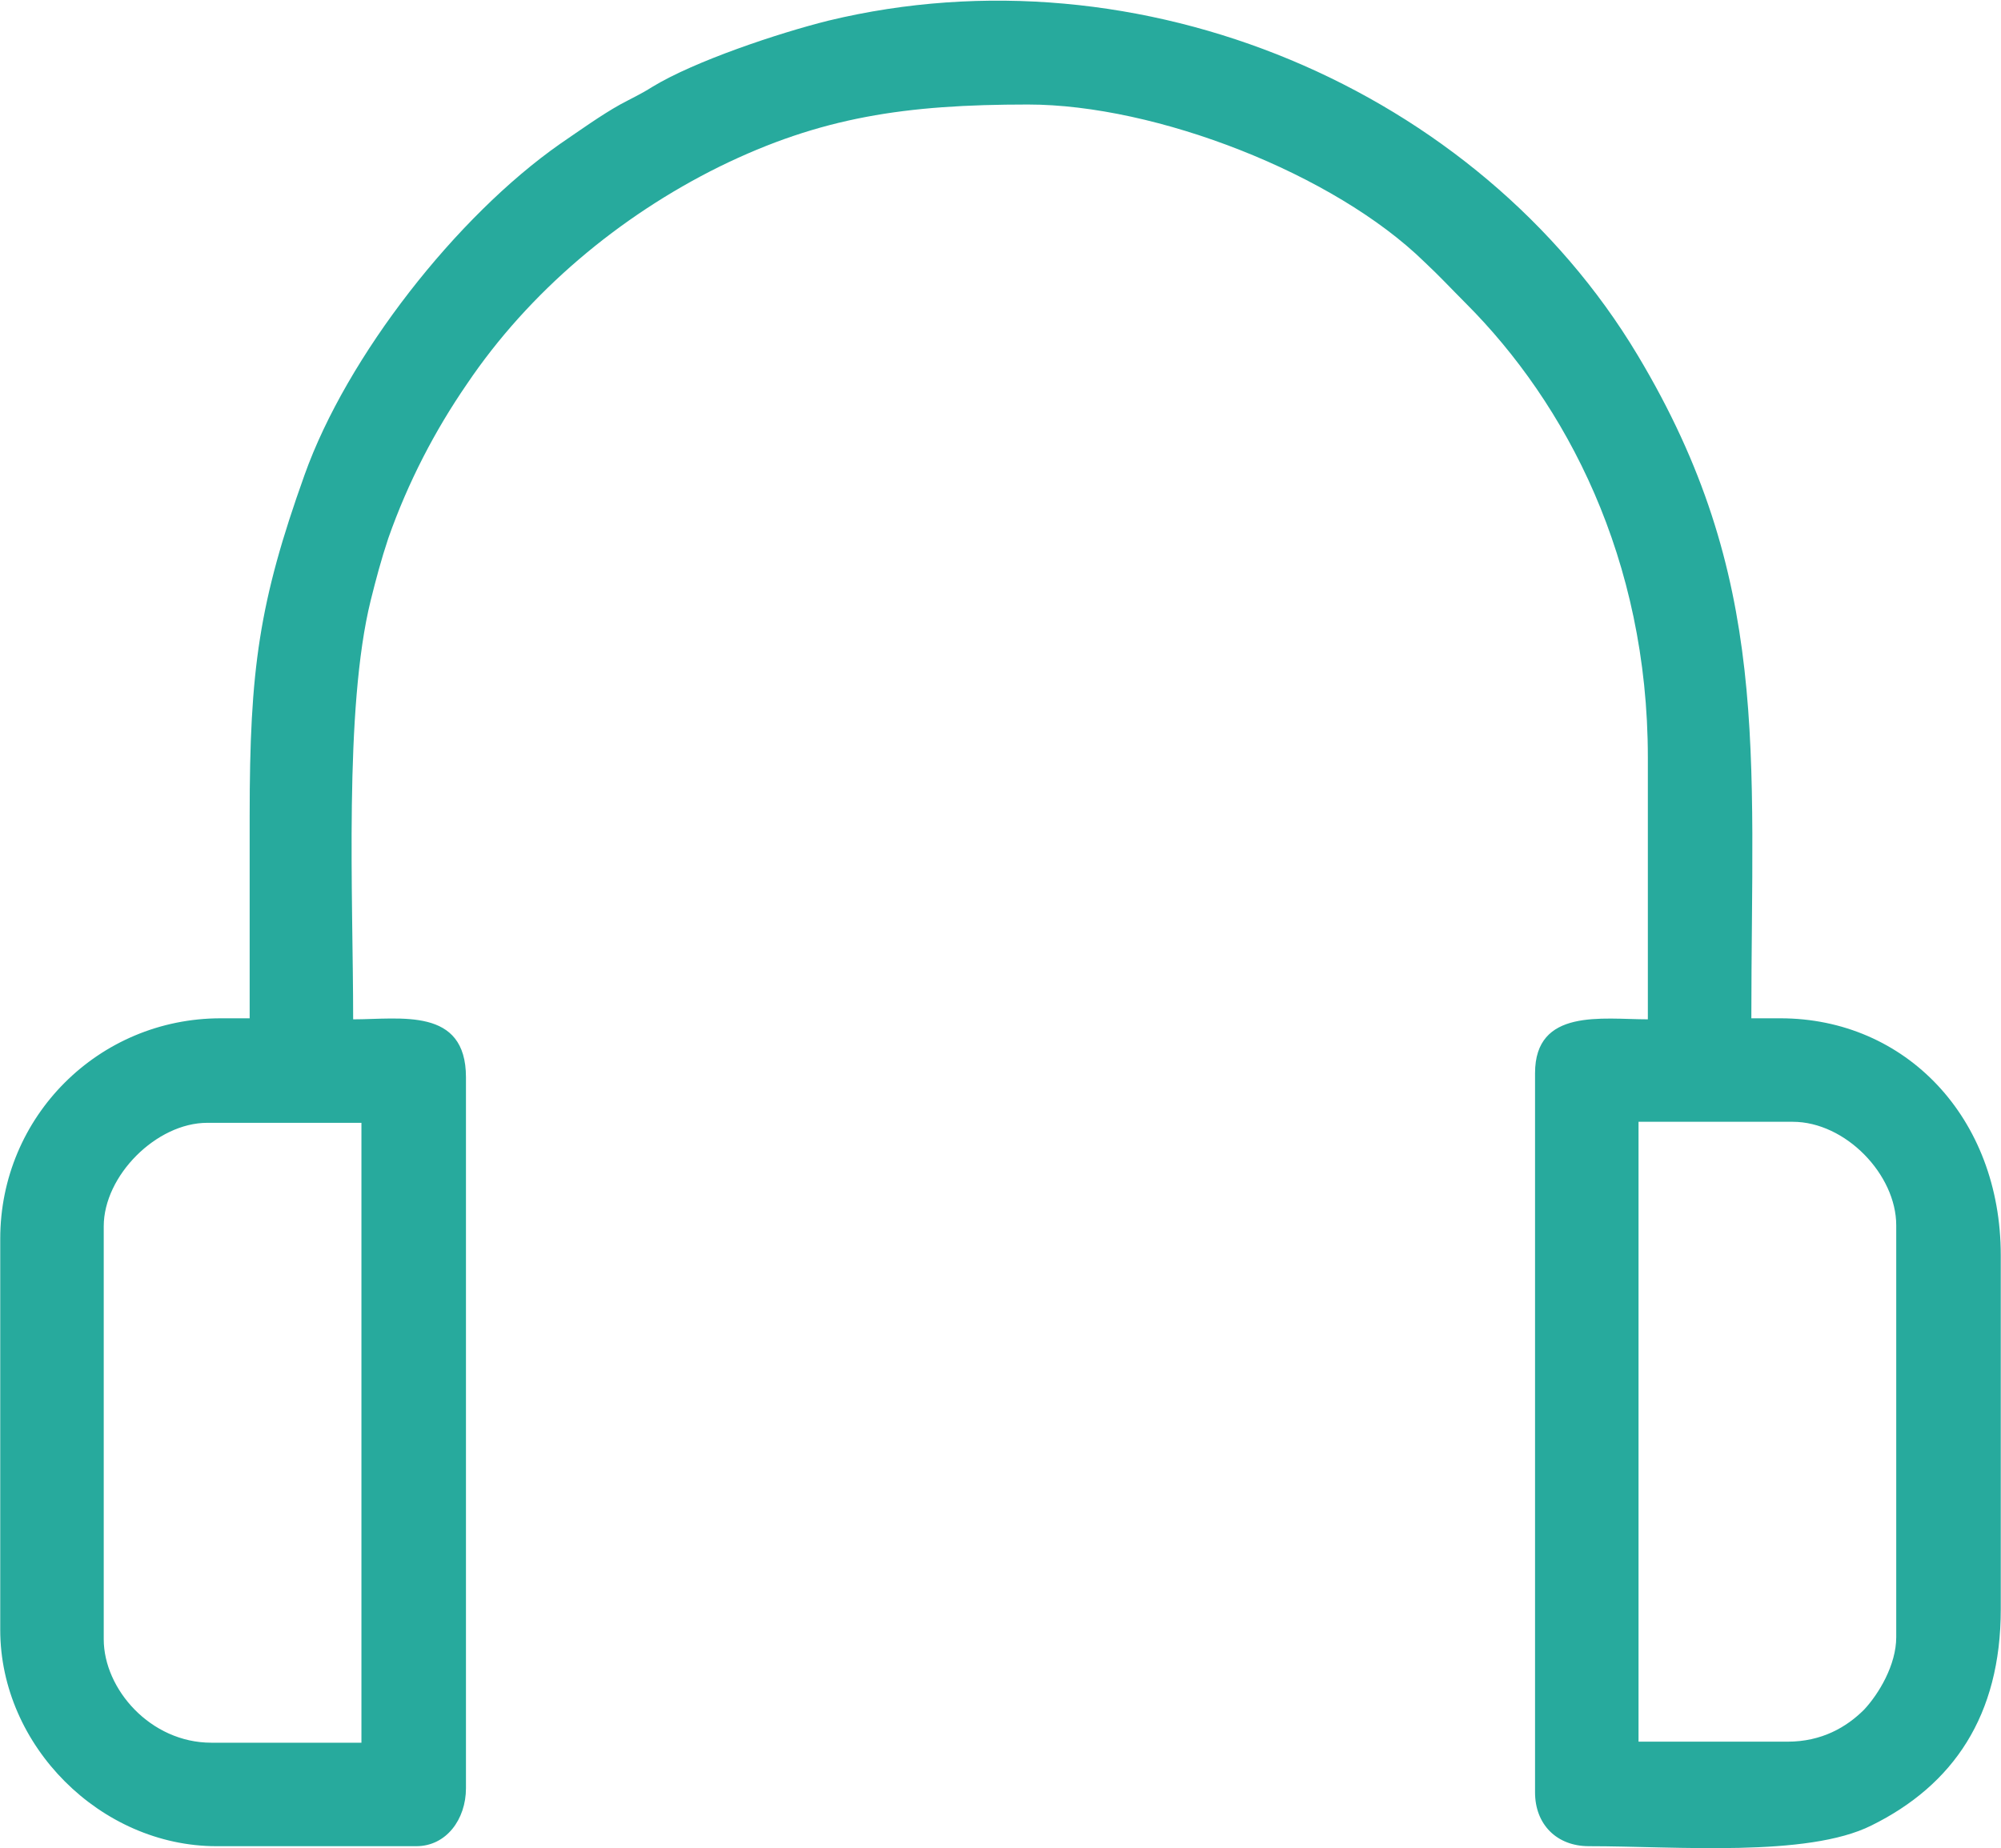
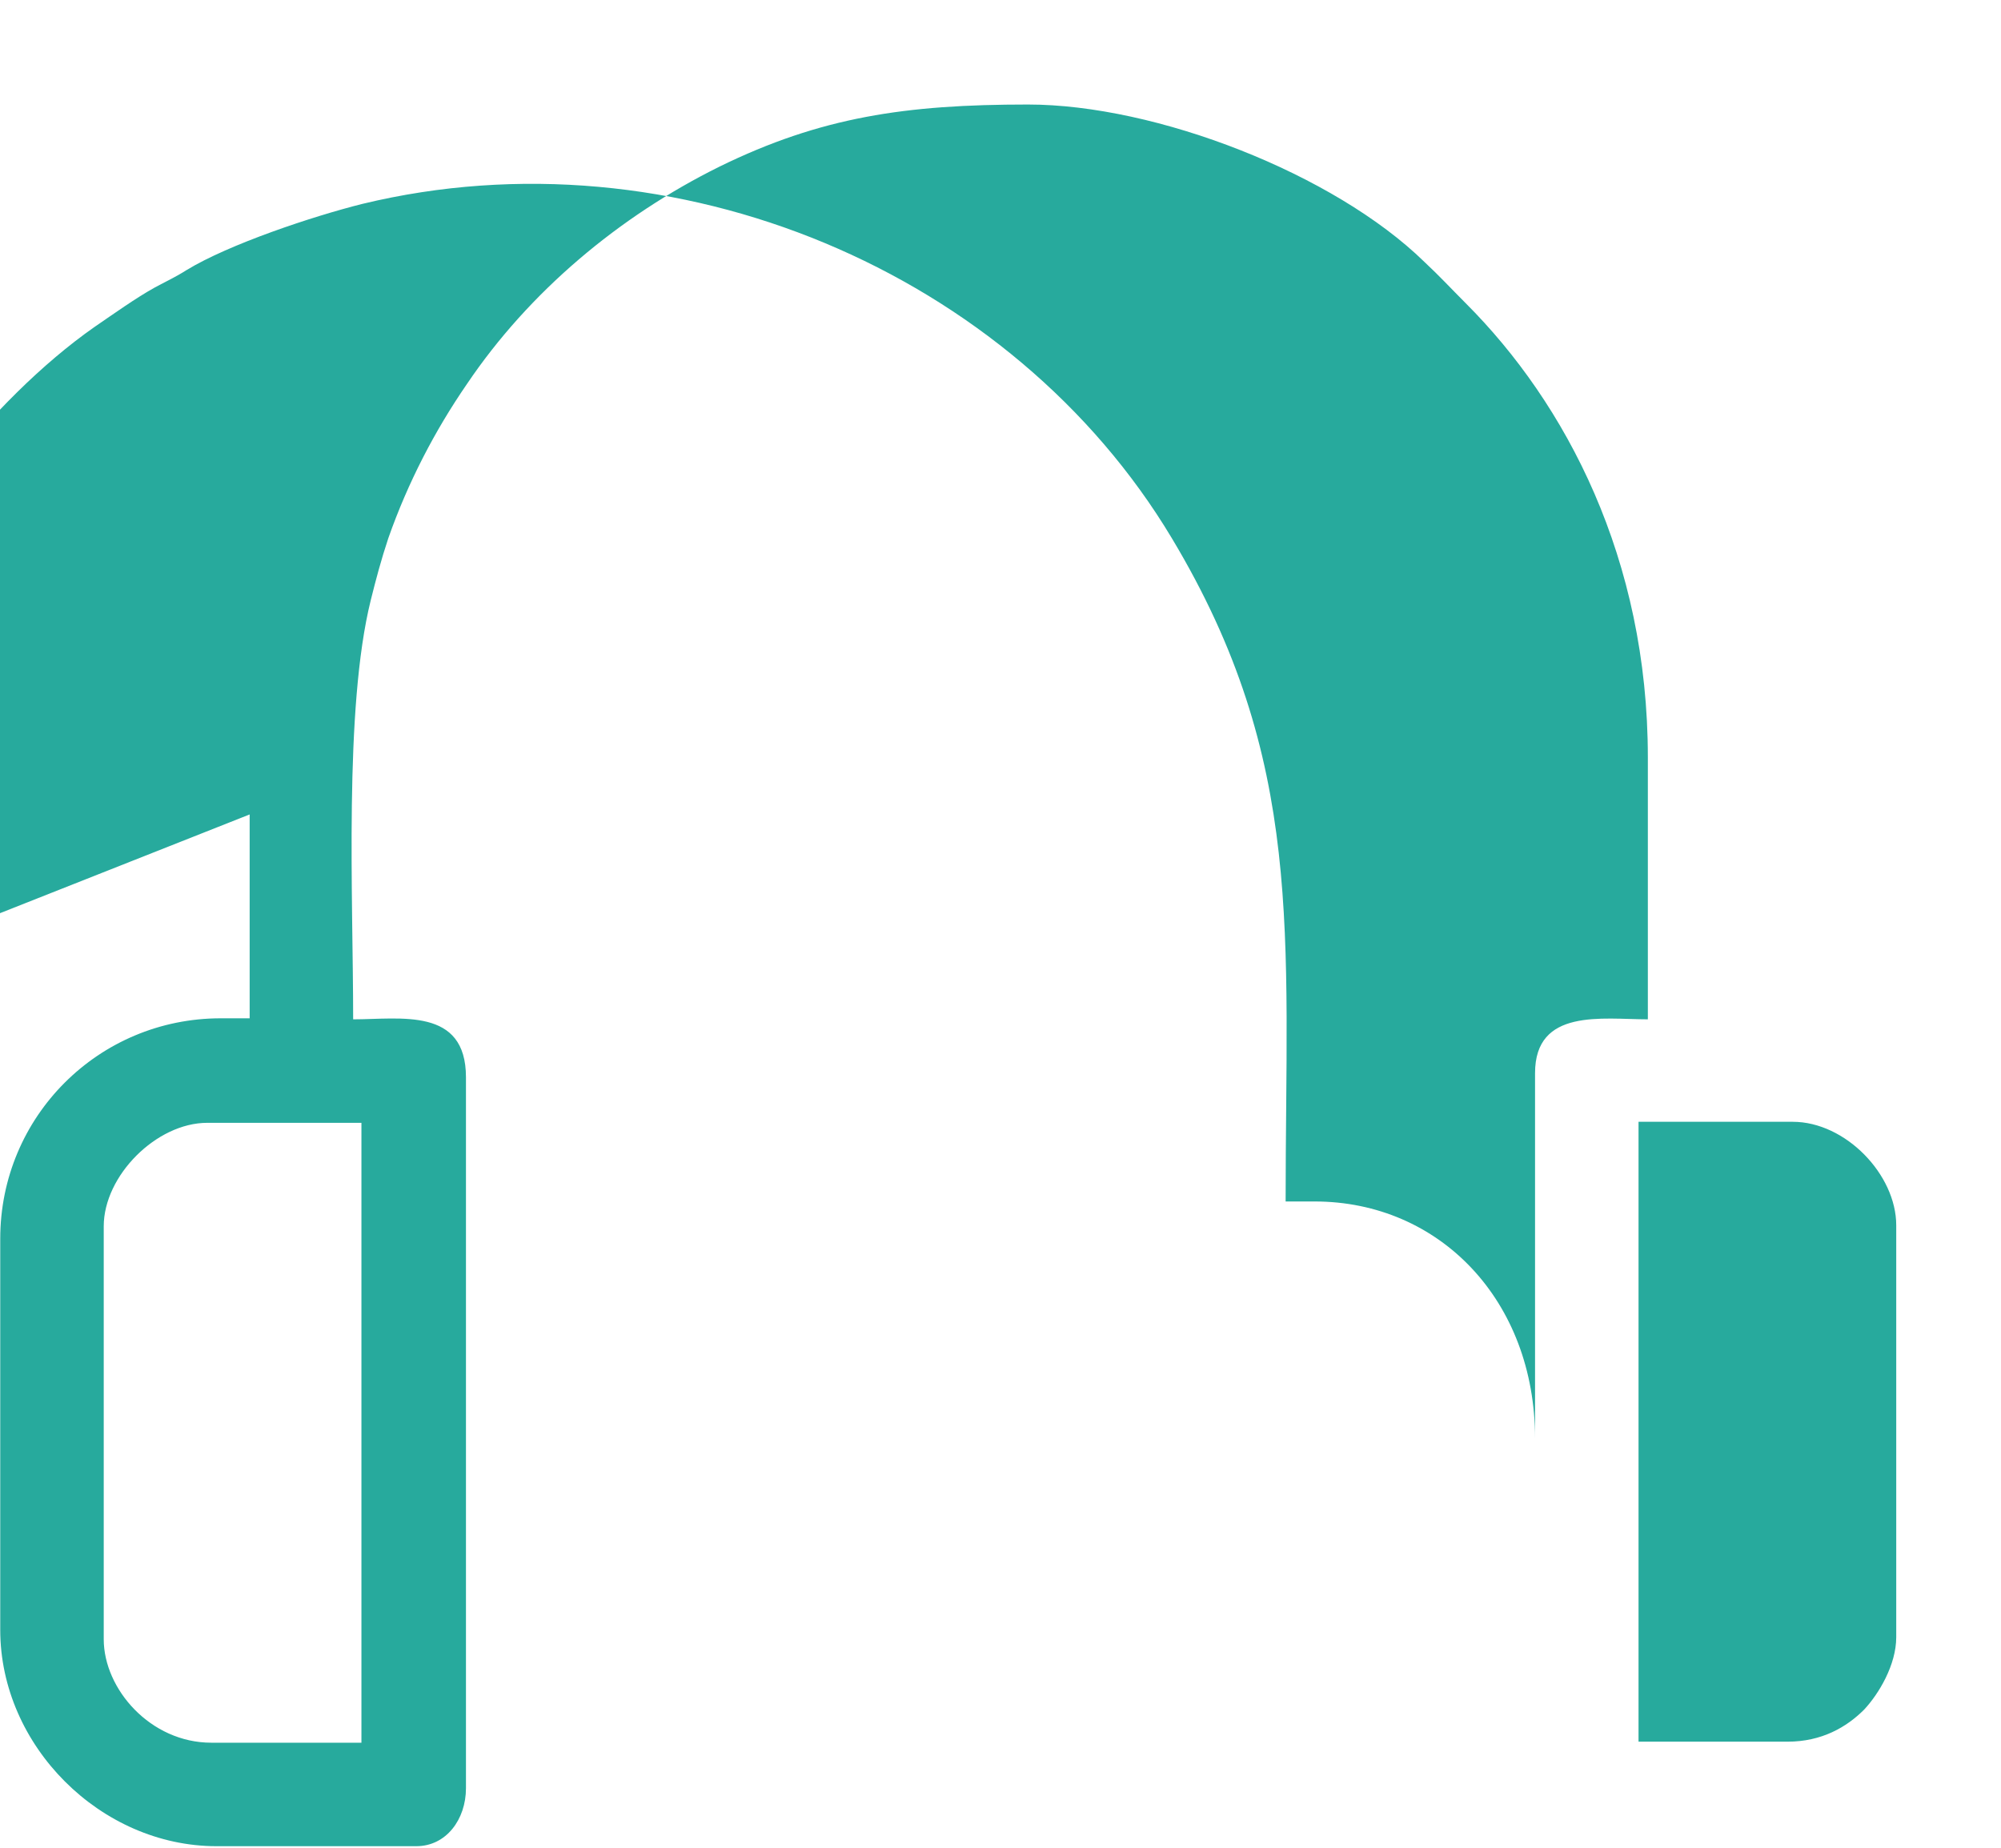
<svg xmlns="http://www.w3.org/2000/svg" xml:space="preserve" width="11.748mm" height="10.852mm" version="1.1" style="shape-rendering:geometricPrecision; text-rendering:geometricPrecision; image-rendering:optimizeQuality; fill-rule:evenodd; clip-rule:evenodd" viewBox="0 0 19.33 17.86">
  <defs>
    <style type="text/css">
   
    .fil0 {fill:#27AA9D}
   
  </style>
  </defs>
  <g id="Camada_x0020_1">
-     <path class="fil0" d="M17.28 16.83l-1.45 0 0 -5.99 1.49 0c0.51,0 1,0.51 1,1l0 3.98c0,0.27 -0.17,0.55 -0.31,0.7 -0.17,0.17 -0.41,0.31 -0.74,0.31zm-16.28 -1l0 -3.98c0,-0.49 0.51,-1 1,-1l1.49 0 0 5.99 -1.45 0c-0.59,0 -1.04,-0.52 -1.04,-1zm1.41 -7.96l0 1.97 -0.28 0c-1.18,0 -2.13,0.95 -2.13,2.13l0 3.78c0,1.12 0.97,2.09 2.09,2.09l1.93 0c0.29,0 0.48,-0.26 0.48,-0.56l0 -6.87c0,-0.68 -0.63,-0.56 -1.09,-0.56 0,-1.18 -0.09,-3 0.17,-4.05 0.05,-0.2 0.1,-0.39 0.17,-0.6 0.19,-0.54 0.45,-1.04 0.76,-1.49 0.6,-0.89 1.47,-1.62 2.44,-2.1 0.98,-0.48 1.8,-0.6 2.98,-0.6 1.24,0 2.96,0.67 3.83,1.52 0.15,0.14 0.26,0.26 0.4,0.4 0.97,0.97 1.76,2.47 1.76,4.39l0 2.53c-0.44,0 -1.09,-0.11 -1.09,0.52l0 6.95c0,0.31 0.21,0.52 0.52,0.52 0.85,0 2.11,0.11 2.73,-0.2 0.79,-0.39 1.25,-1.06 1.25,-2.09l0 -3.42c0,-1.33 -0.92,-2.29 -2.13,-2.29l-0.28 0c0,-2.58 0.19,-4.26 -1.1,-6.41 -1.54,-2.57 -4.8,-3.96 -7.82,-3.23 -0.48,0.12 -1.29,0.39 -1.7,0.64 -0.11,0.07 -0.2,0.11 -0.31,0.17 -0.18,0.1 -0.39,0.25 -0.58,0.38 -1,0.7 -2.06,2.05 -2.47,3.2 -0.44,1.23 -0.53,1.88 -0.53,3.29z" />
+     <path class="fil0" d="M17.28 16.83l-1.45 0 0 -5.99 1.49 0c0.51,0 1,0.51 1,1l0 3.98c0,0.27 -0.17,0.55 -0.31,0.7 -0.17,0.17 -0.41,0.31 -0.74,0.31zm-16.28 -1l0 -3.98c0,-0.49 0.51,-1 1,-1l1.49 0 0 5.99 -1.45 0c-0.59,0 -1.04,-0.52 -1.04,-1zm1.41 -7.96l0 1.97 -0.28 0c-1.18,0 -2.13,0.95 -2.13,2.13l0 3.78c0,1.12 0.97,2.09 2.09,2.09l1.93 0c0.29,0 0.48,-0.26 0.48,-0.56l0 -6.87c0,-0.68 -0.63,-0.56 -1.09,-0.56 0,-1.18 -0.09,-3 0.17,-4.05 0.05,-0.2 0.1,-0.39 0.17,-0.6 0.19,-0.54 0.45,-1.04 0.76,-1.49 0.6,-0.89 1.47,-1.62 2.44,-2.1 0.98,-0.48 1.8,-0.6 2.98,-0.6 1.24,0 2.96,0.67 3.83,1.52 0.15,0.14 0.26,0.26 0.4,0.4 0.97,0.97 1.76,2.47 1.76,4.39l0 2.53c-0.44,0 -1.09,-0.11 -1.09,0.52l0 6.95l0 -3.42c0,-1.33 -0.92,-2.29 -2.13,-2.29l-0.28 0c0,-2.58 0.19,-4.26 -1.1,-6.41 -1.54,-2.57 -4.8,-3.96 -7.82,-3.23 -0.48,0.12 -1.29,0.39 -1.7,0.64 -0.11,0.07 -0.2,0.11 -0.31,0.17 -0.18,0.1 -0.39,0.25 -0.58,0.38 -1,0.7 -2.06,2.05 -2.47,3.2 -0.44,1.23 -0.53,1.88 -0.53,3.29z" />
  </g>
</svg>